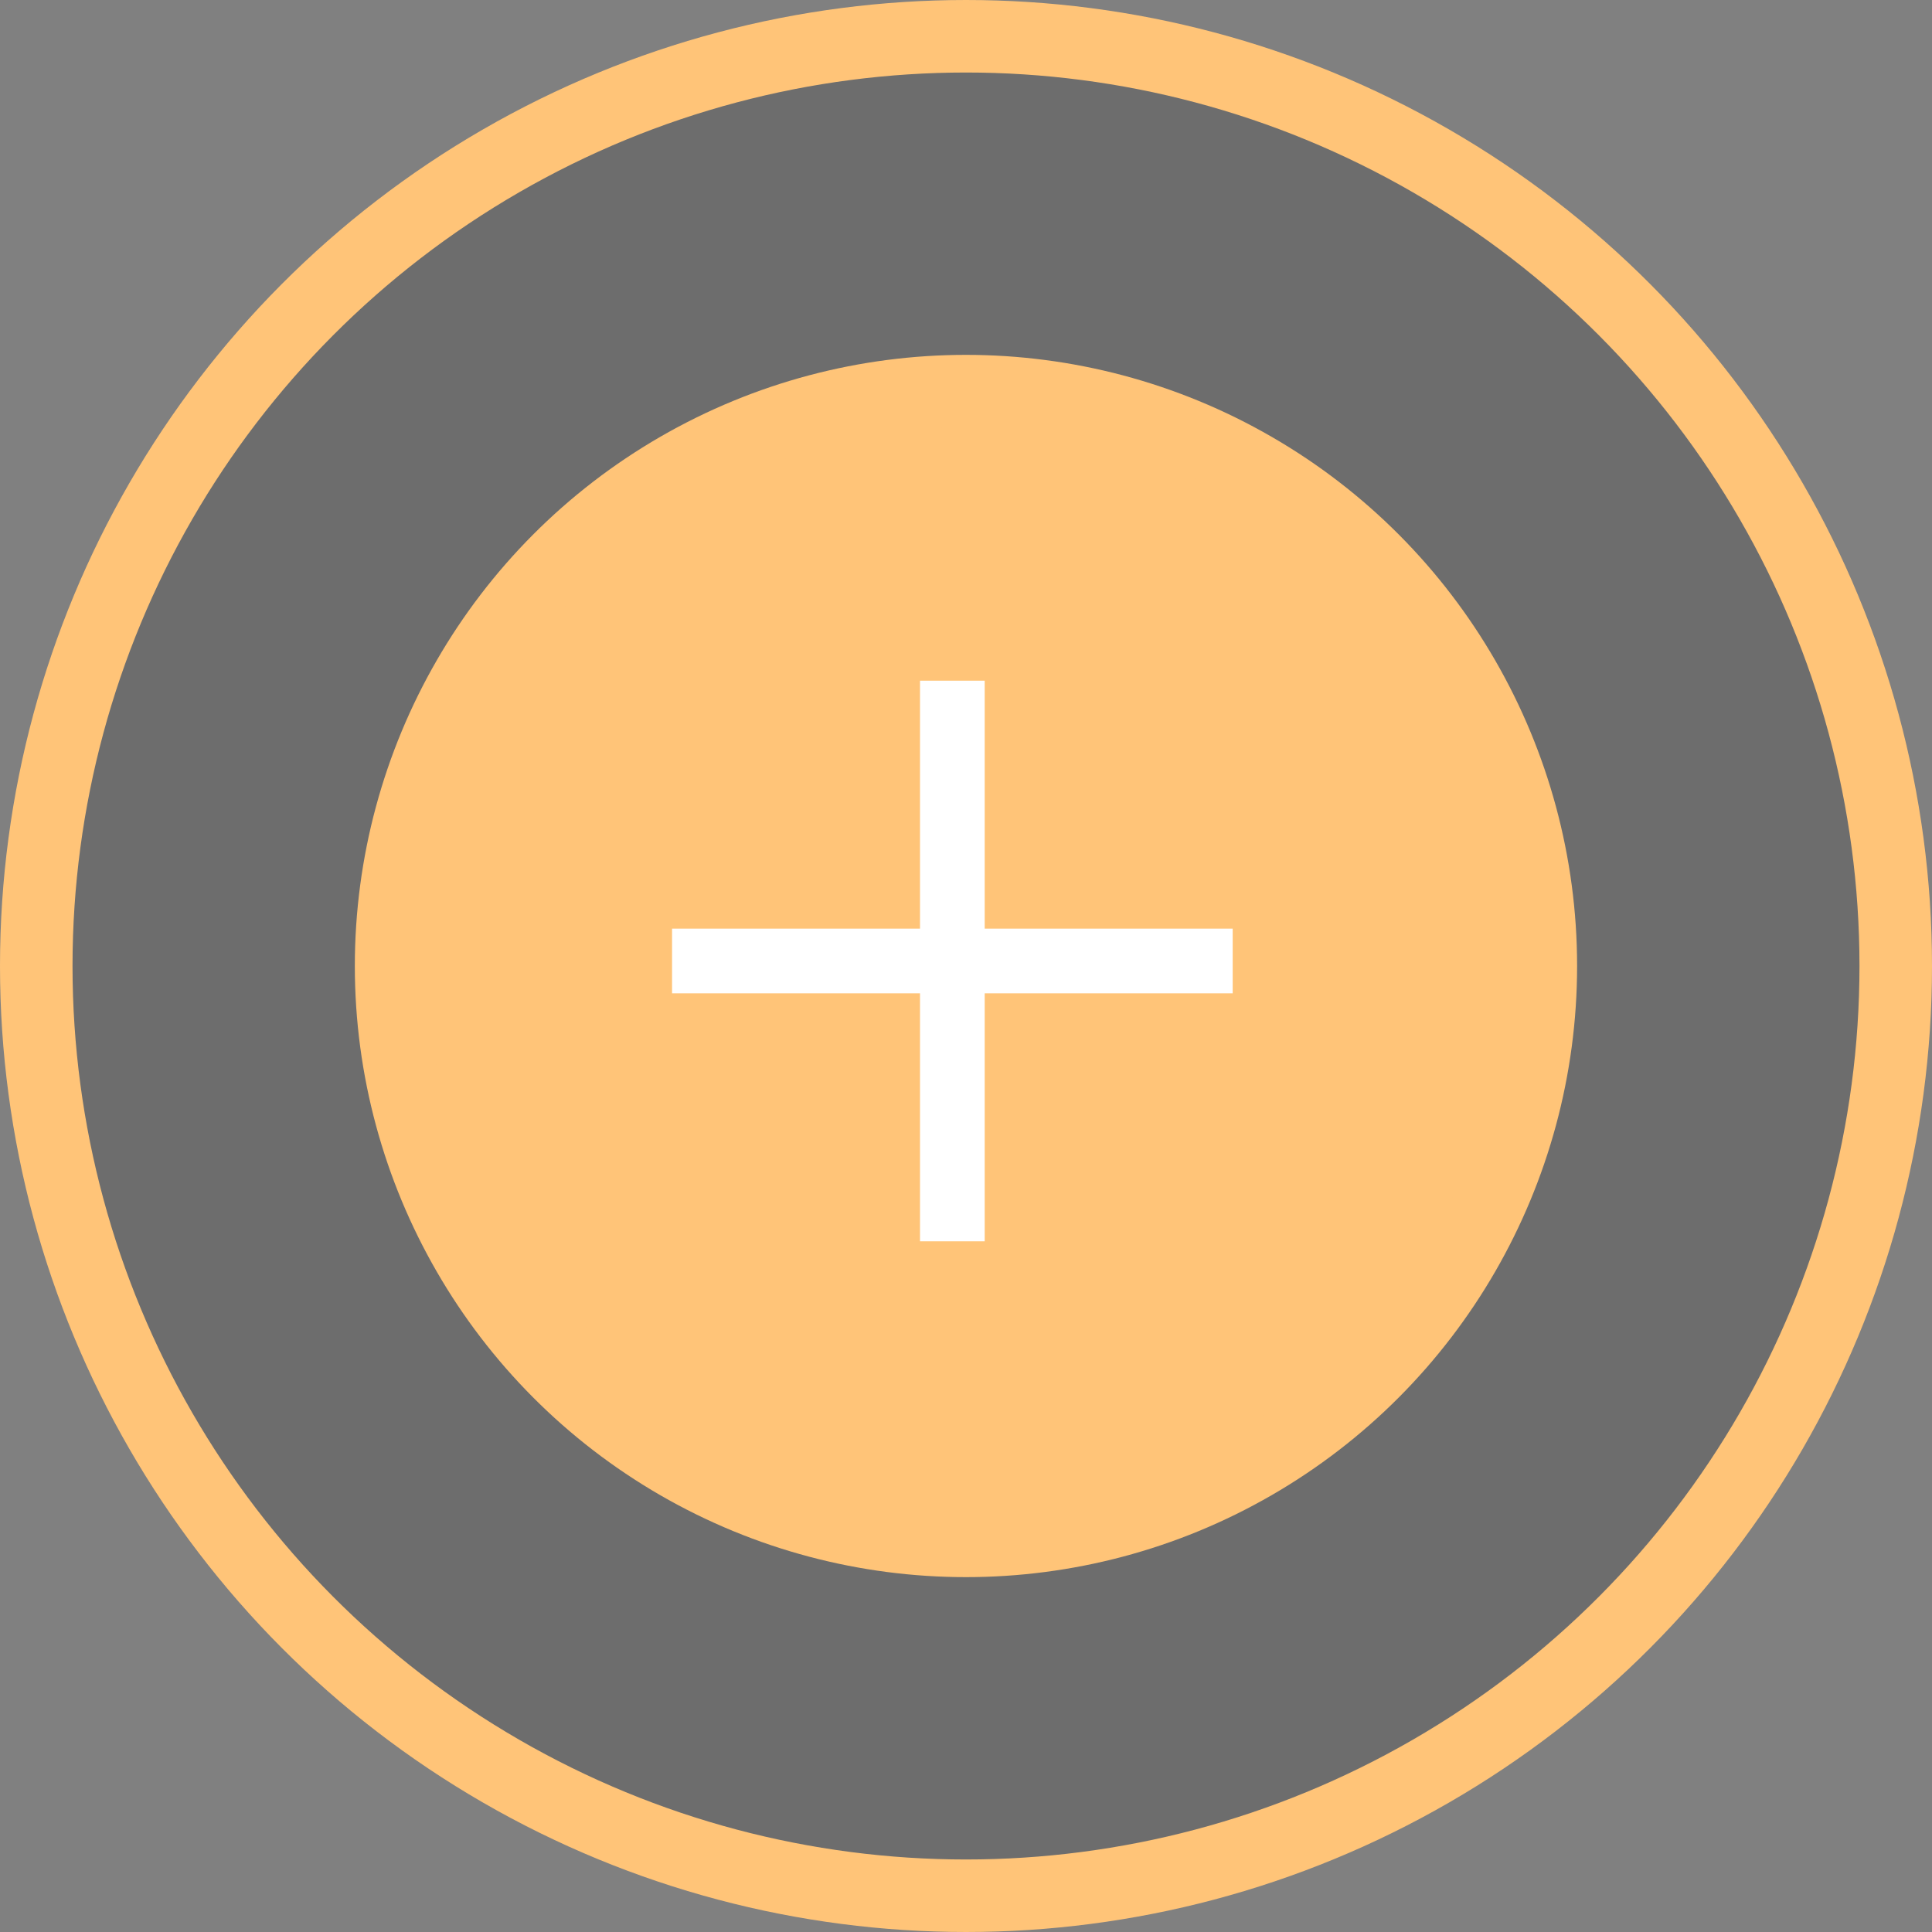
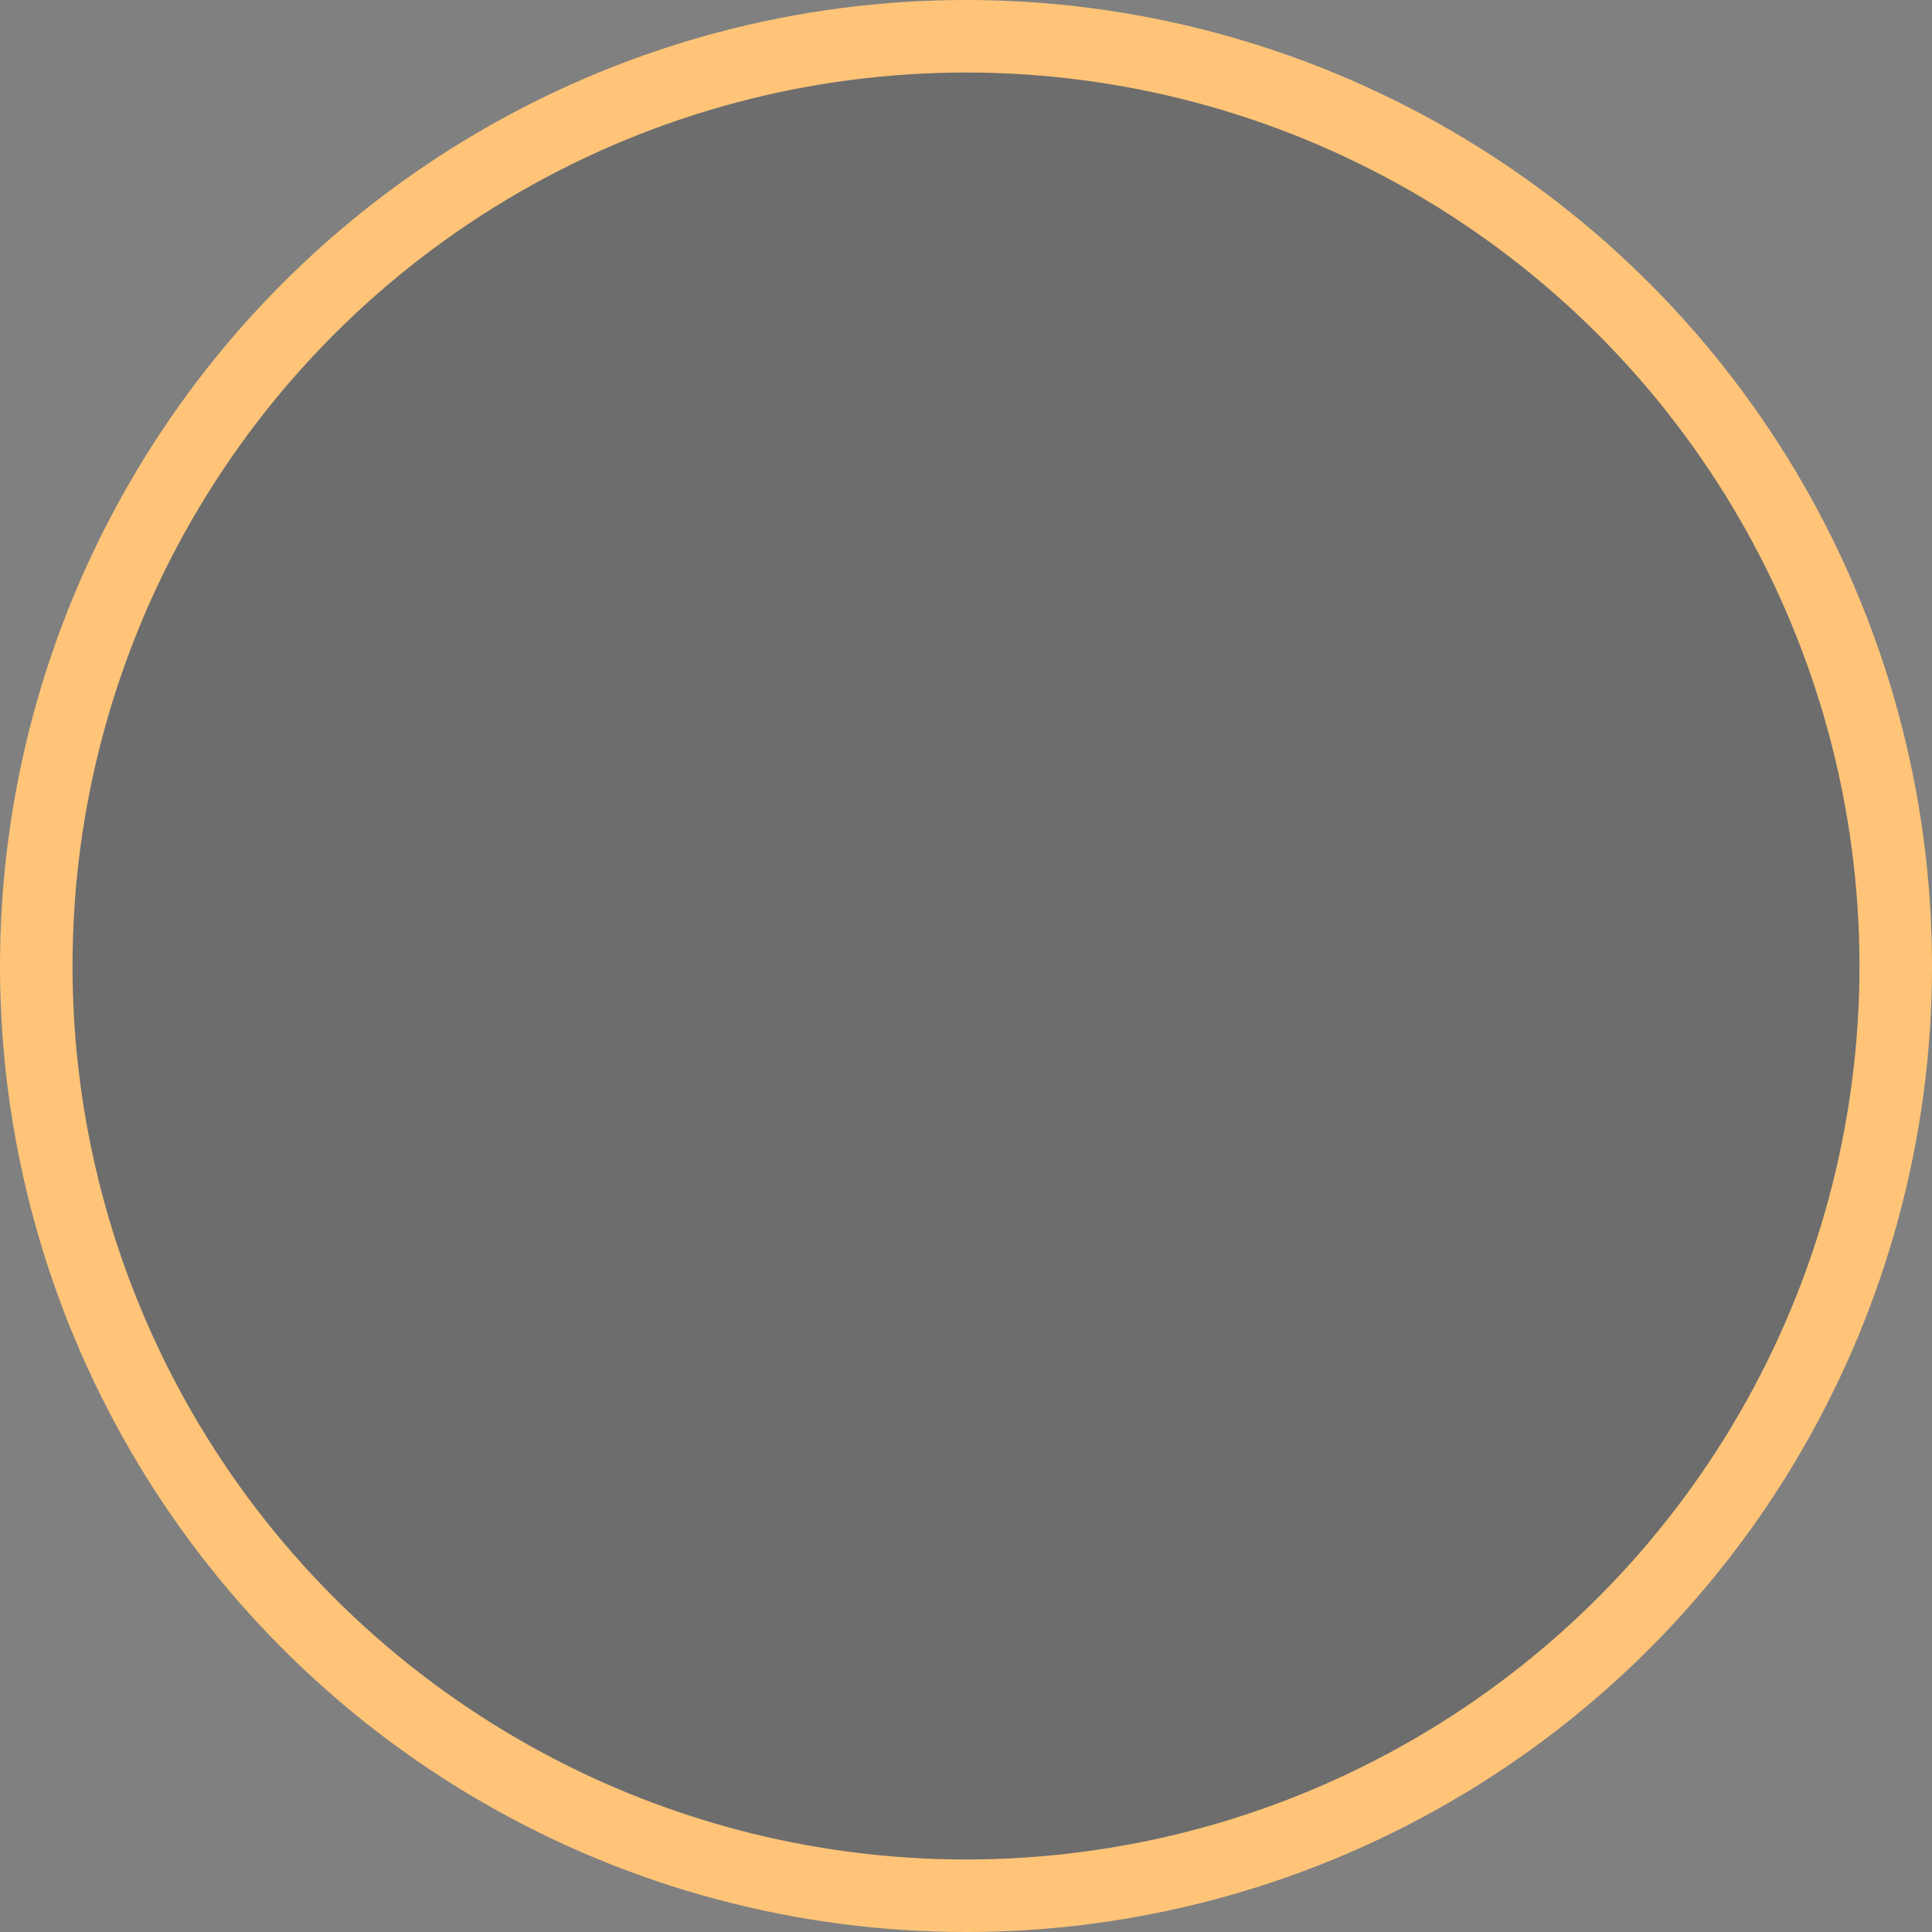
<svg xmlns="http://www.w3.org/2000/svg" width="56" height="56" viewBox="0 0 56 56" fill="none">
  <rect x="0" y="0" width="56" height="56" fill="#808080" stroke="none" />
  <circle cx="28" cy="28" r="26.949" fill="black" fill-opacity="0.15" stroke="#FFC478" stroke-width="2.102" />
-   <circle cx="27.999" cy="28" r="16.663" fill="#FFC478" stroke="#FFC478" stroke-width="2.102" />
-   <rect x="16.917" y="16.917" width="21.623" height="21.623" stroke="#FFC478" stroke-width="0.125" />
-   <path d="M28.542 20.667V19.73H26.667V20.667V26.917H20.417H19.48V28.792H20.417H26.667V35.042V35.98H28.542V35.042V28.792H34.792H35.73V26.917H34.792H28.542V20.667Z" fill="white" />
</svg>